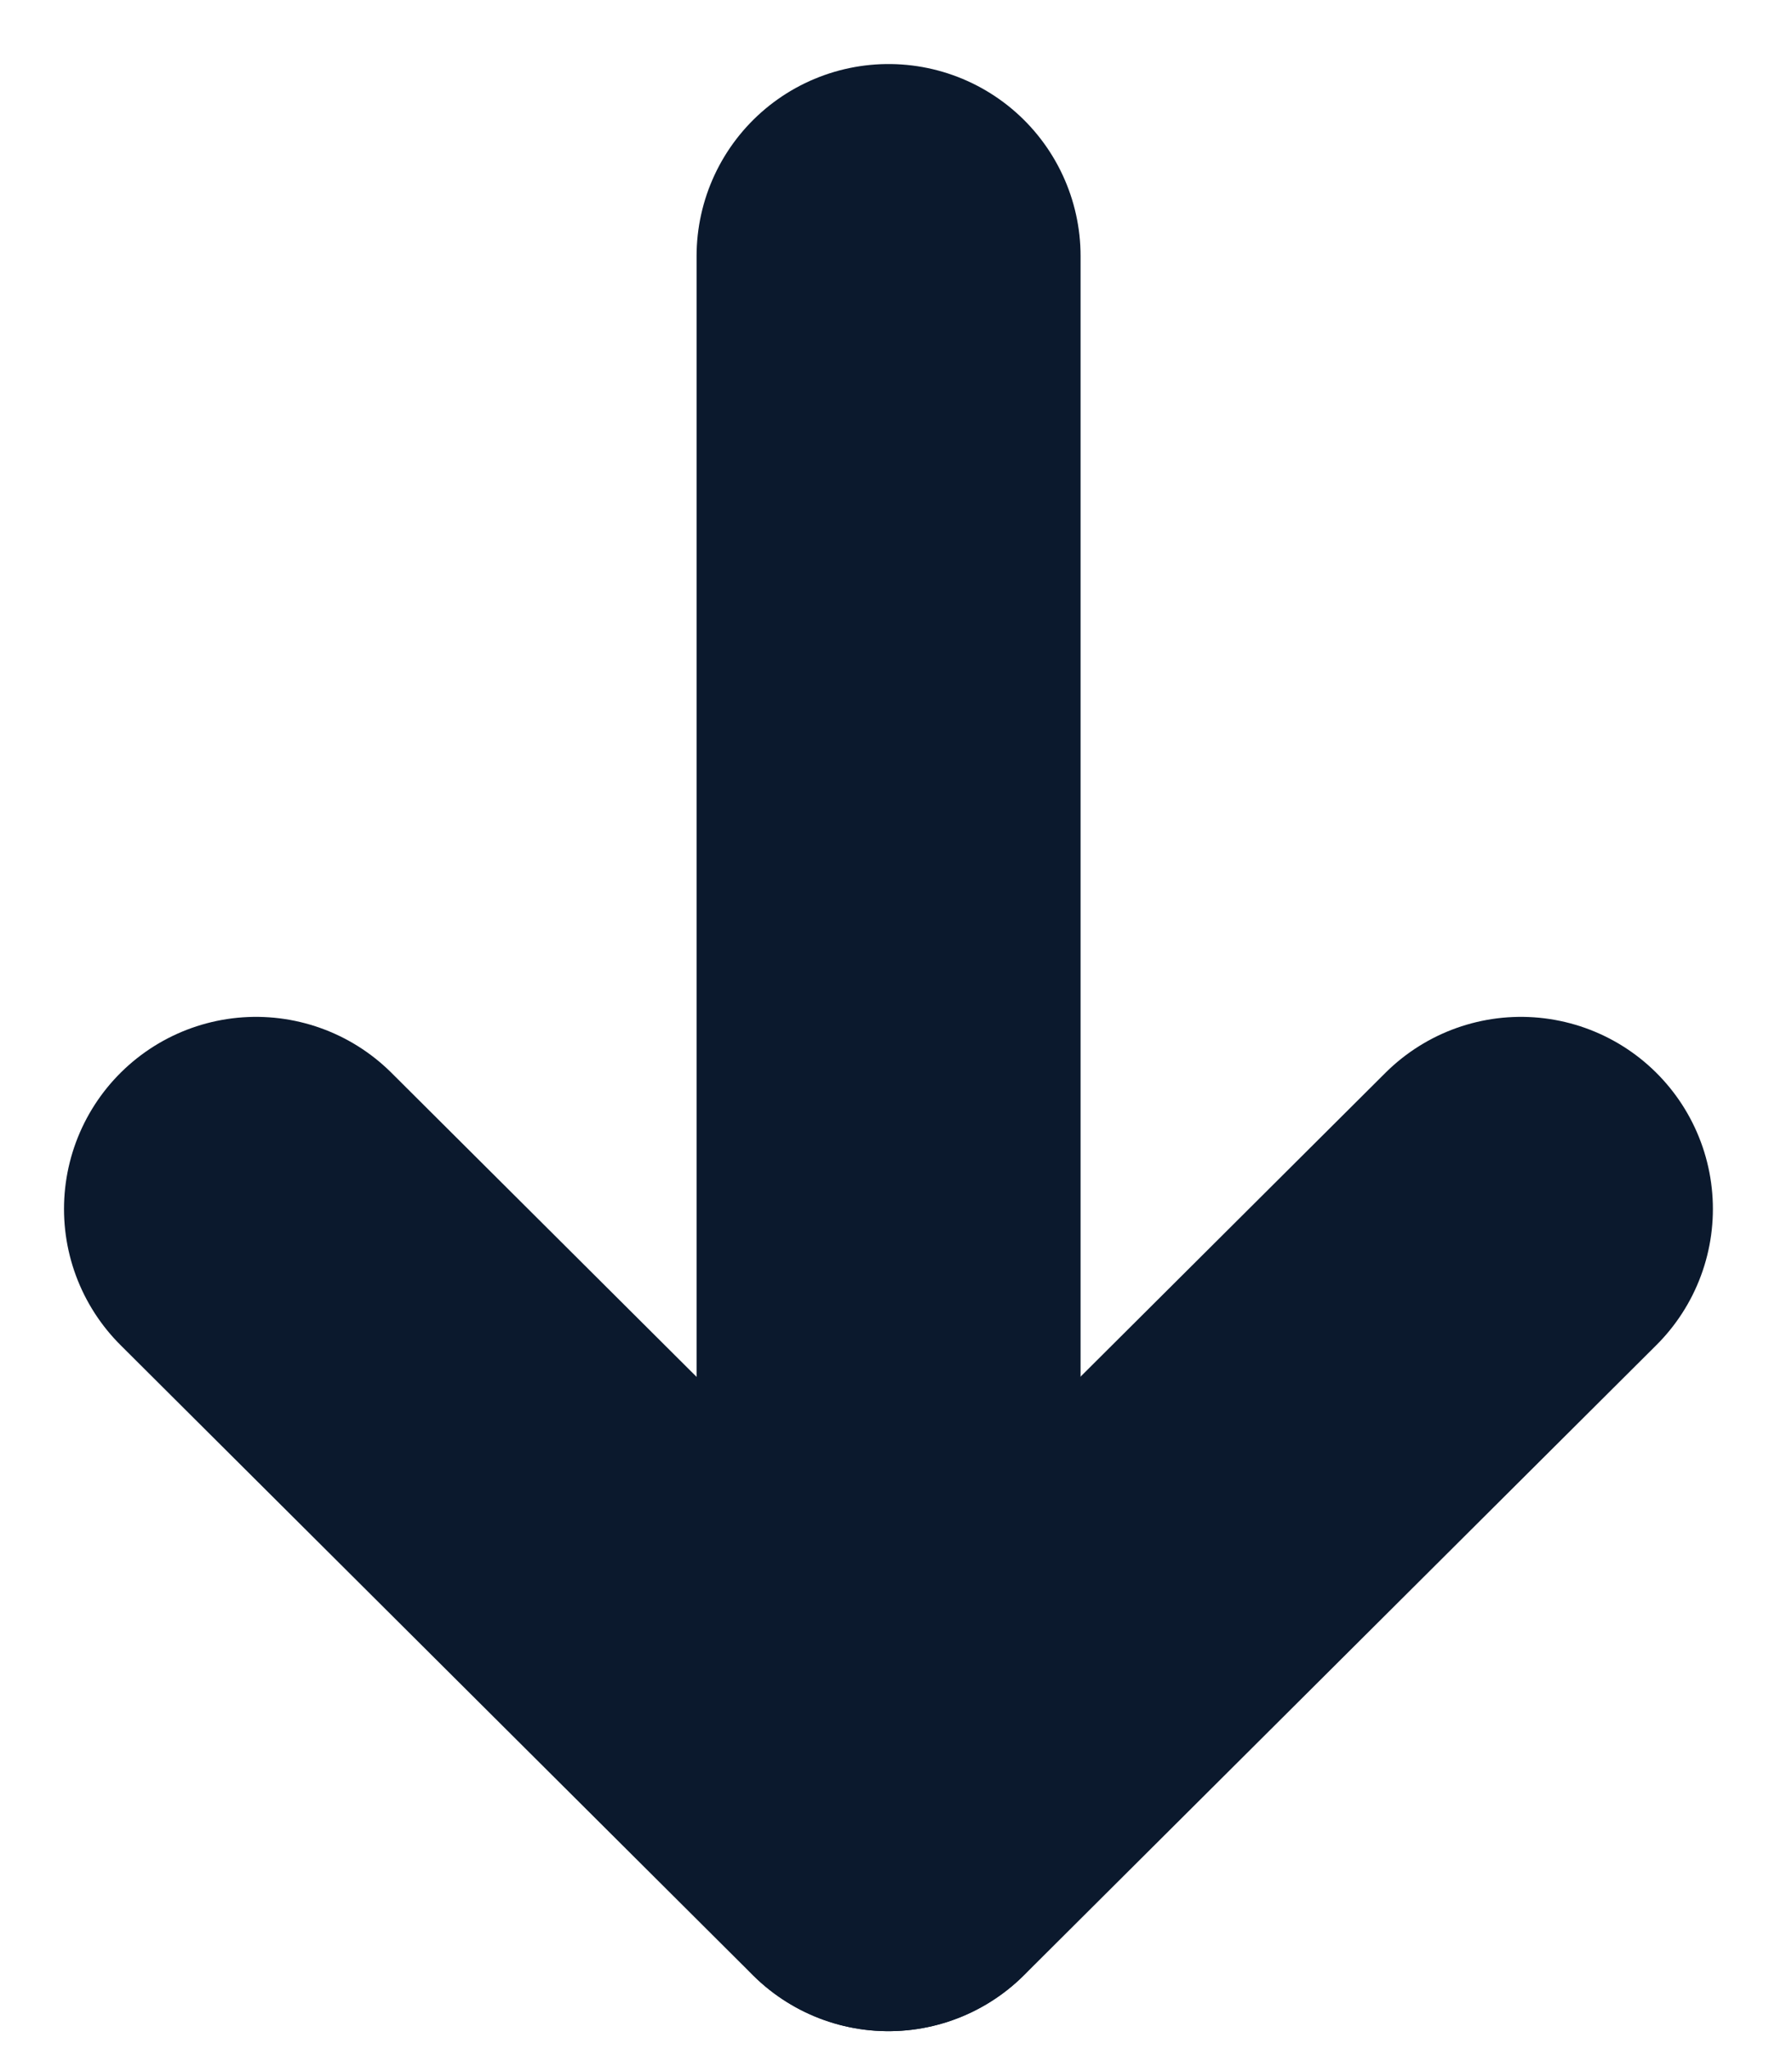
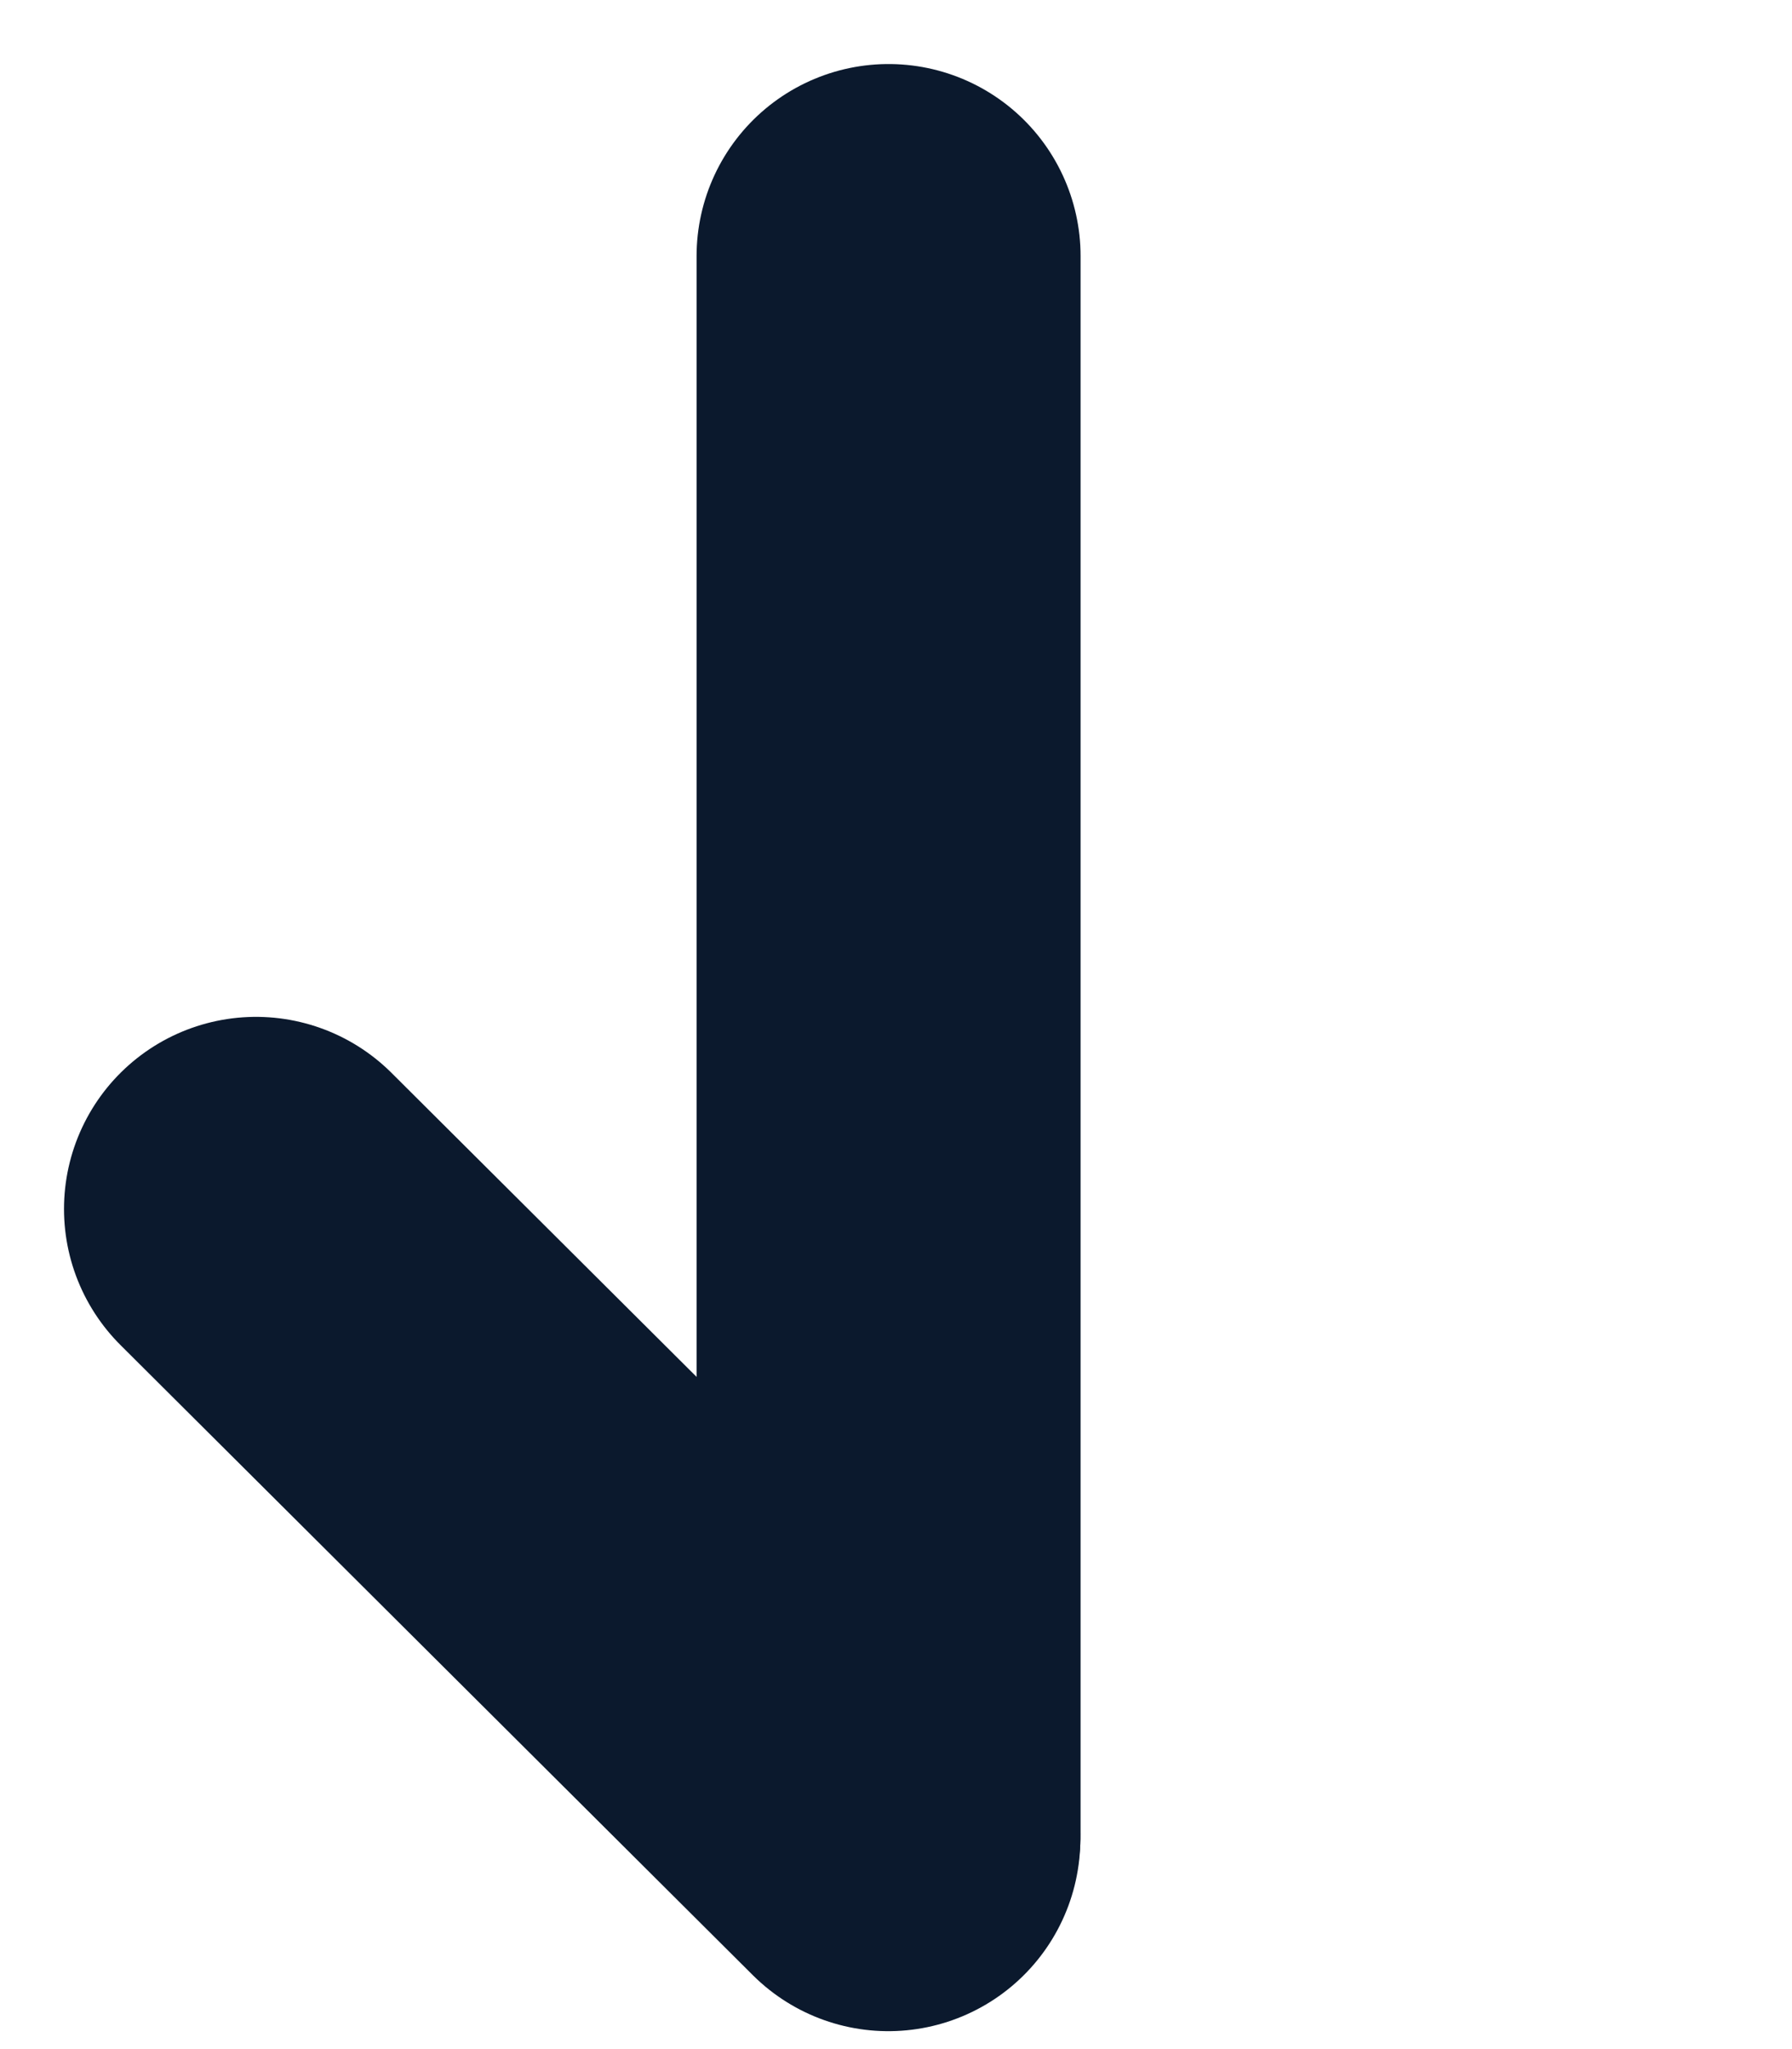
<svg xmlns="http://www.w3.org/2000/svg" width="7" height="8" viewBox="0 0 7 8" fill="none">
  <path d="M3.471 1V7.16" stroke="#0B192D" stroke-width="1.5" stroke-linecap="round" stroke-linejoin="round" />
-   <path d="M3.471 7.18L5.941 4.72" stroke="#0B192D" stroke-width="1.5" stroke-linecap="round" stroke-linejoin="round" />
  <path d="M3.47 7.18L1 4.72" stroke="#0B192D" stroke-width="1.5" stroke-linecap="round" stroke-linejoin="round" />
</svg>